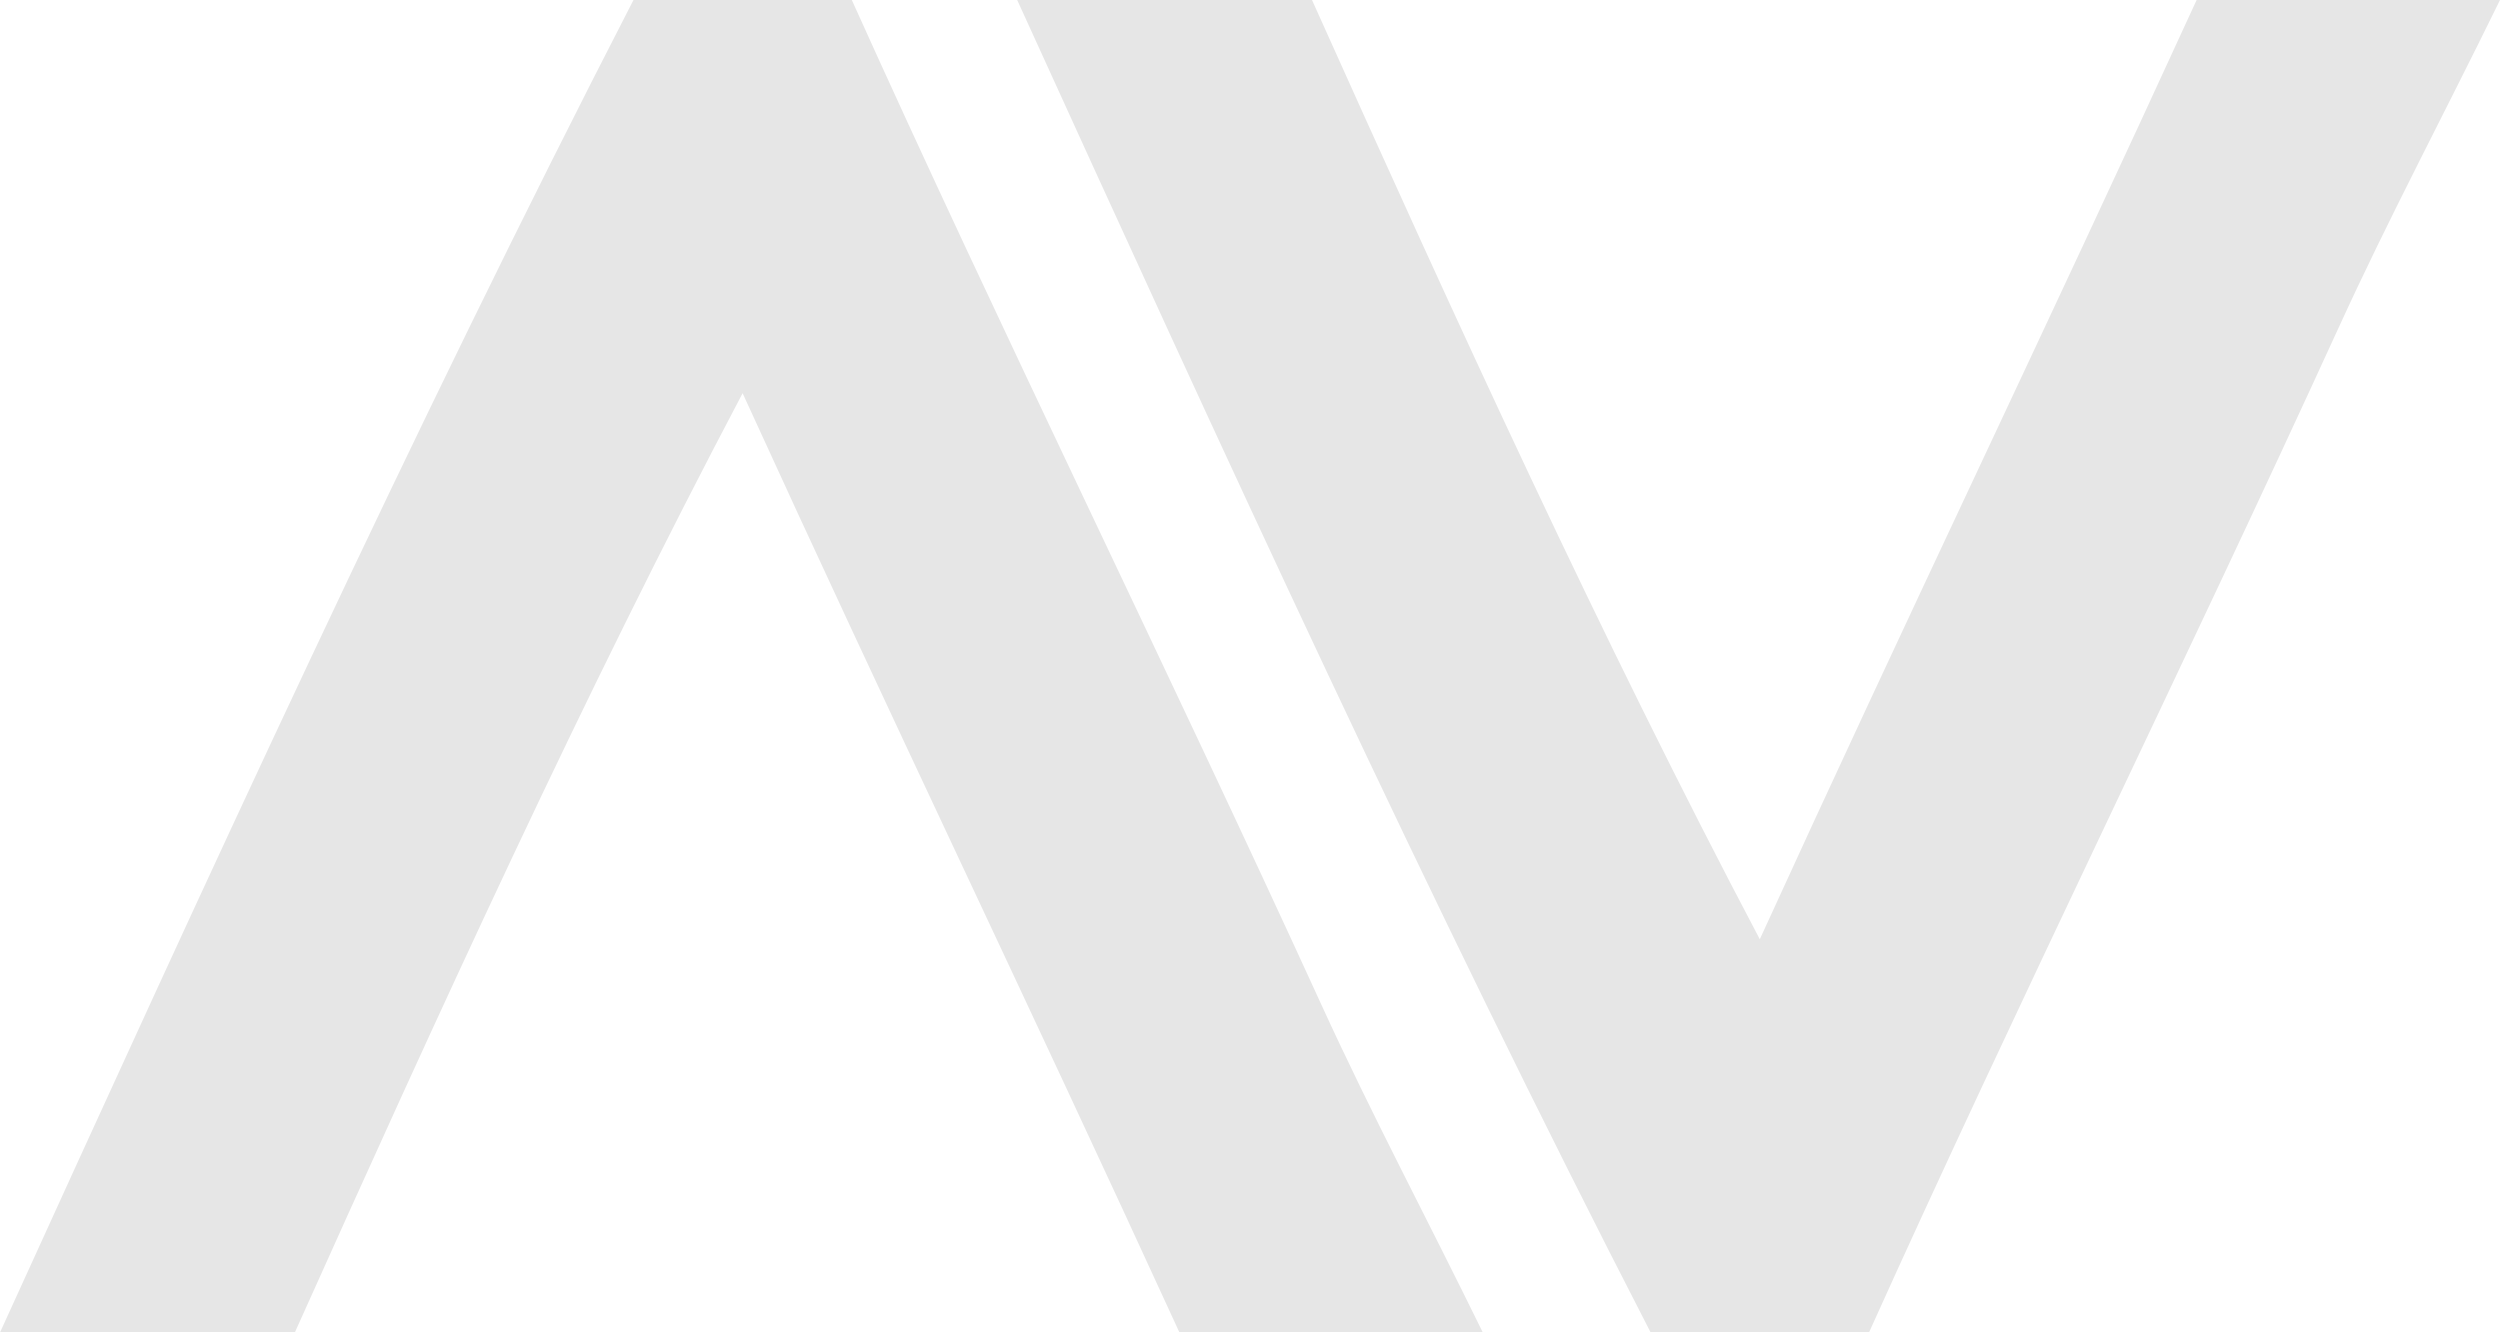
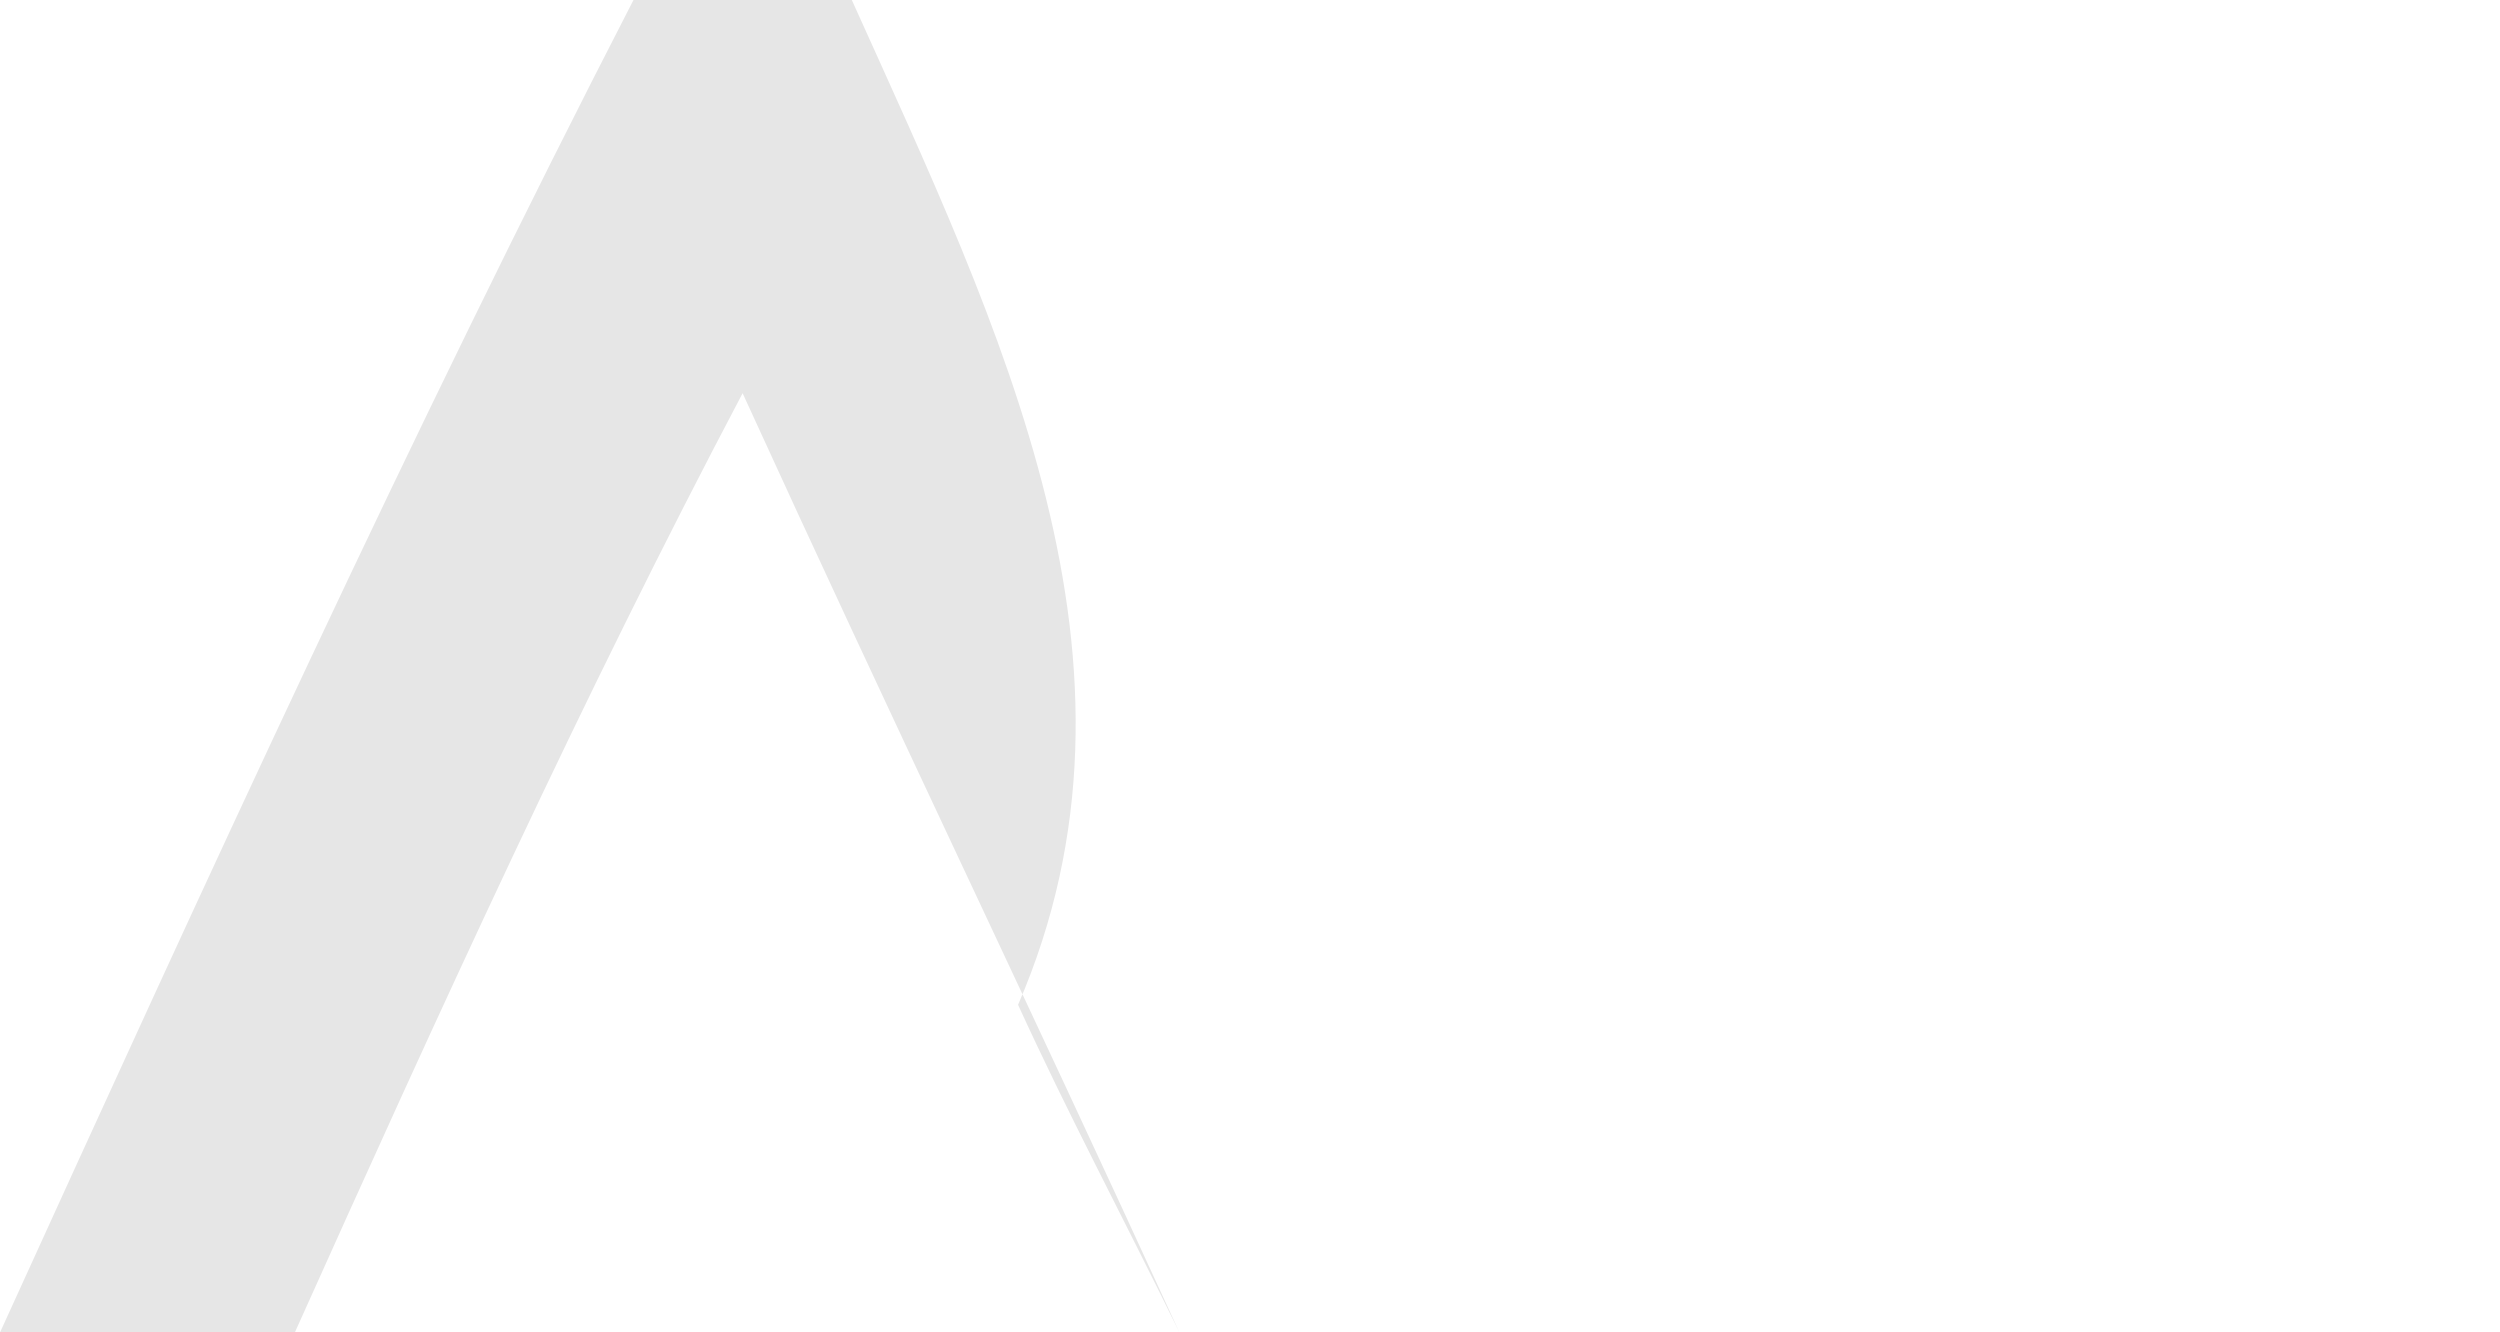
<svg xmlns="http://www.w3.org/2000/svg" version="1.1" id="title" x="0px" y="0px" width="398px" height="212.132px" viewBox="0 0 398 212.132" enable-background="new 0 0 398 212.132" xml:space="preserve">
  <g>
-     <path fill="#E6E6E6" d="M135.607,0c-11.582,0-23.188,0-34.758,0C65.385,68.866,32.646,140.461,0,212.131   c15.635,0,31.285,0,46.936,0C69.748,161.35,92.793,110.789,118.224,62.6c23.852,52.221,44.84,95.641,69.543,149.531   c15.081,0,33.237,0,48.297,0c-9.184-18.75-17.652-34.59-25.691-52.164C185.545,105.69,159.304,52.584,135.607,0z" />
-     <path fill="#E6E6E6" d="M349.703,0C325,53.891,304.012,97.311,280.16,149.531c-25.43-48.188-48.477-98.75-71.289-149.53   c-15.649,0-31.3,0-46.934,0c32.646,71.67,65.383,143.266,100.848,212.131c11.57,0,23.176,0,34.758,0   c23.697-52.584,49.939-105.689,74.768-159.968C380.348,34.59,388.817,18.75,398,0C382.942,0,364.785,0,349.703,0z" />
+     <path fill="#E6E6E6" d="M135.607,0c-11.582,0-23.188,0-34.758,0C65.385,68.866,32.646,140.461,0,212.131   c15.635,0,31.285,0,46.936,0C69.748,161.35,92.793,110.789,118.224,62.6c23.852,52.221,44.84,95.641,69.543,149.531   c-9.184-18.75-17.652-34.59-25.691-52.164C185.545,105.69,159.304,52.584,135.607,0z" />
  </g>
</svg>